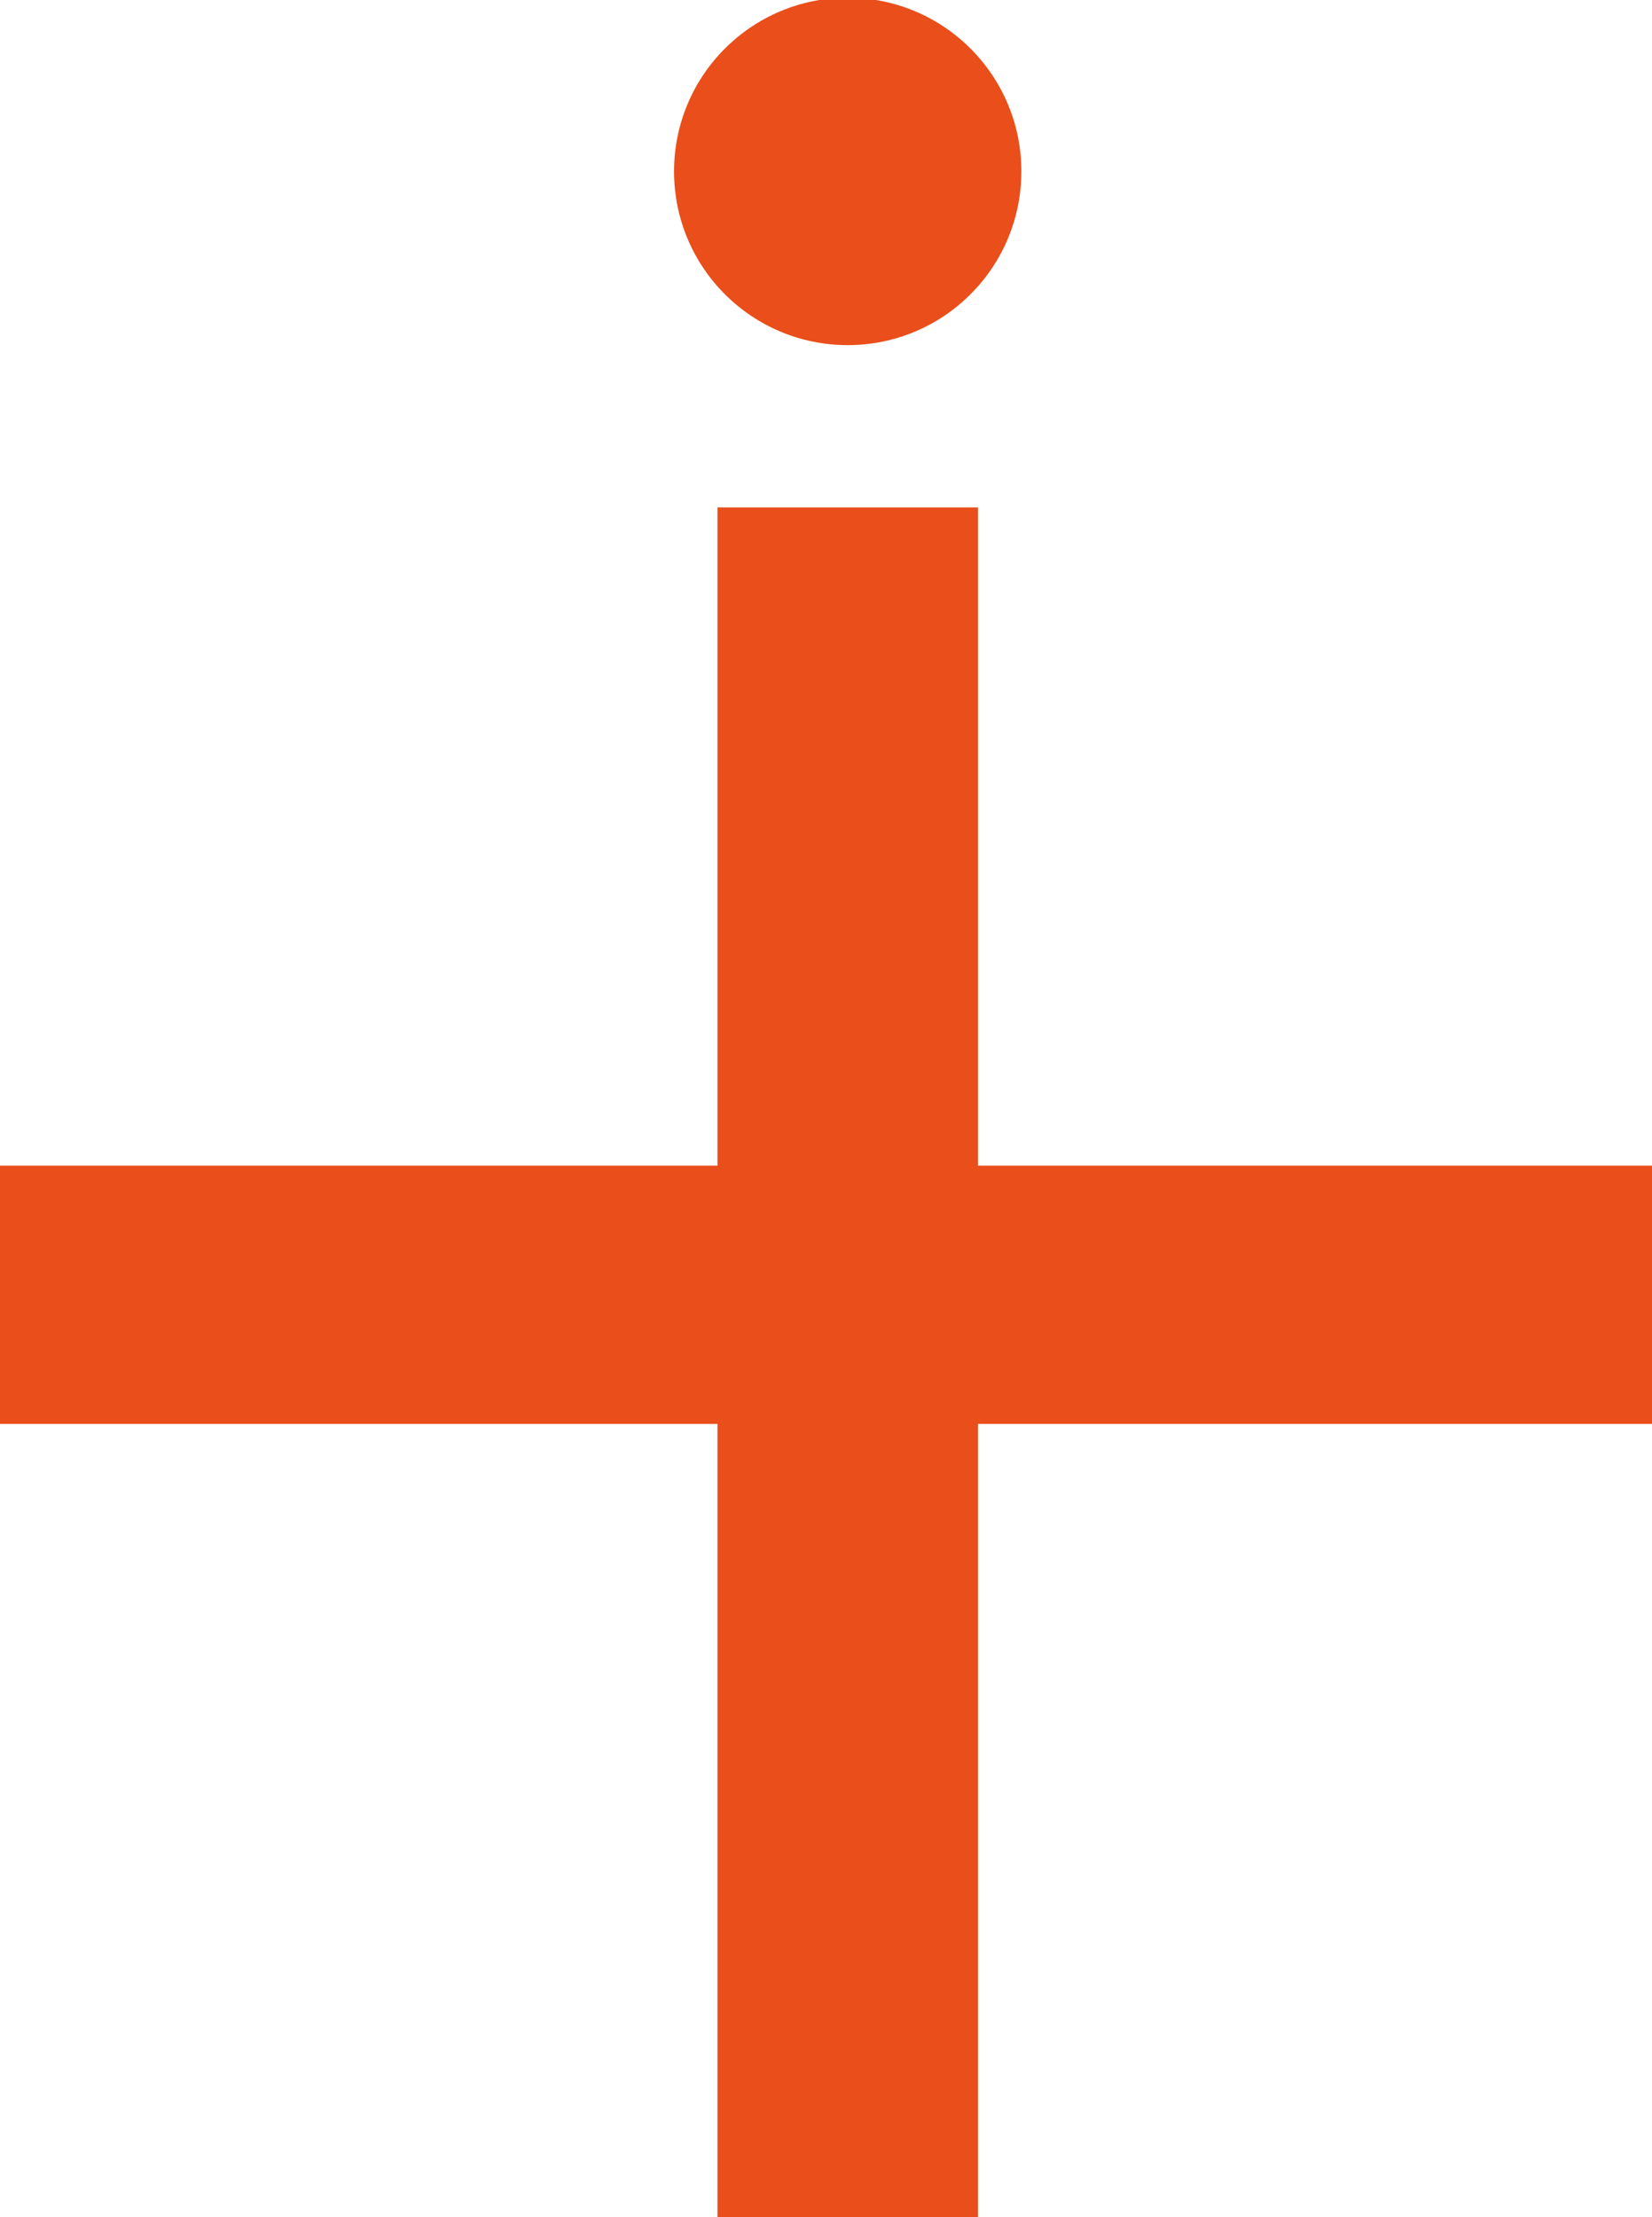
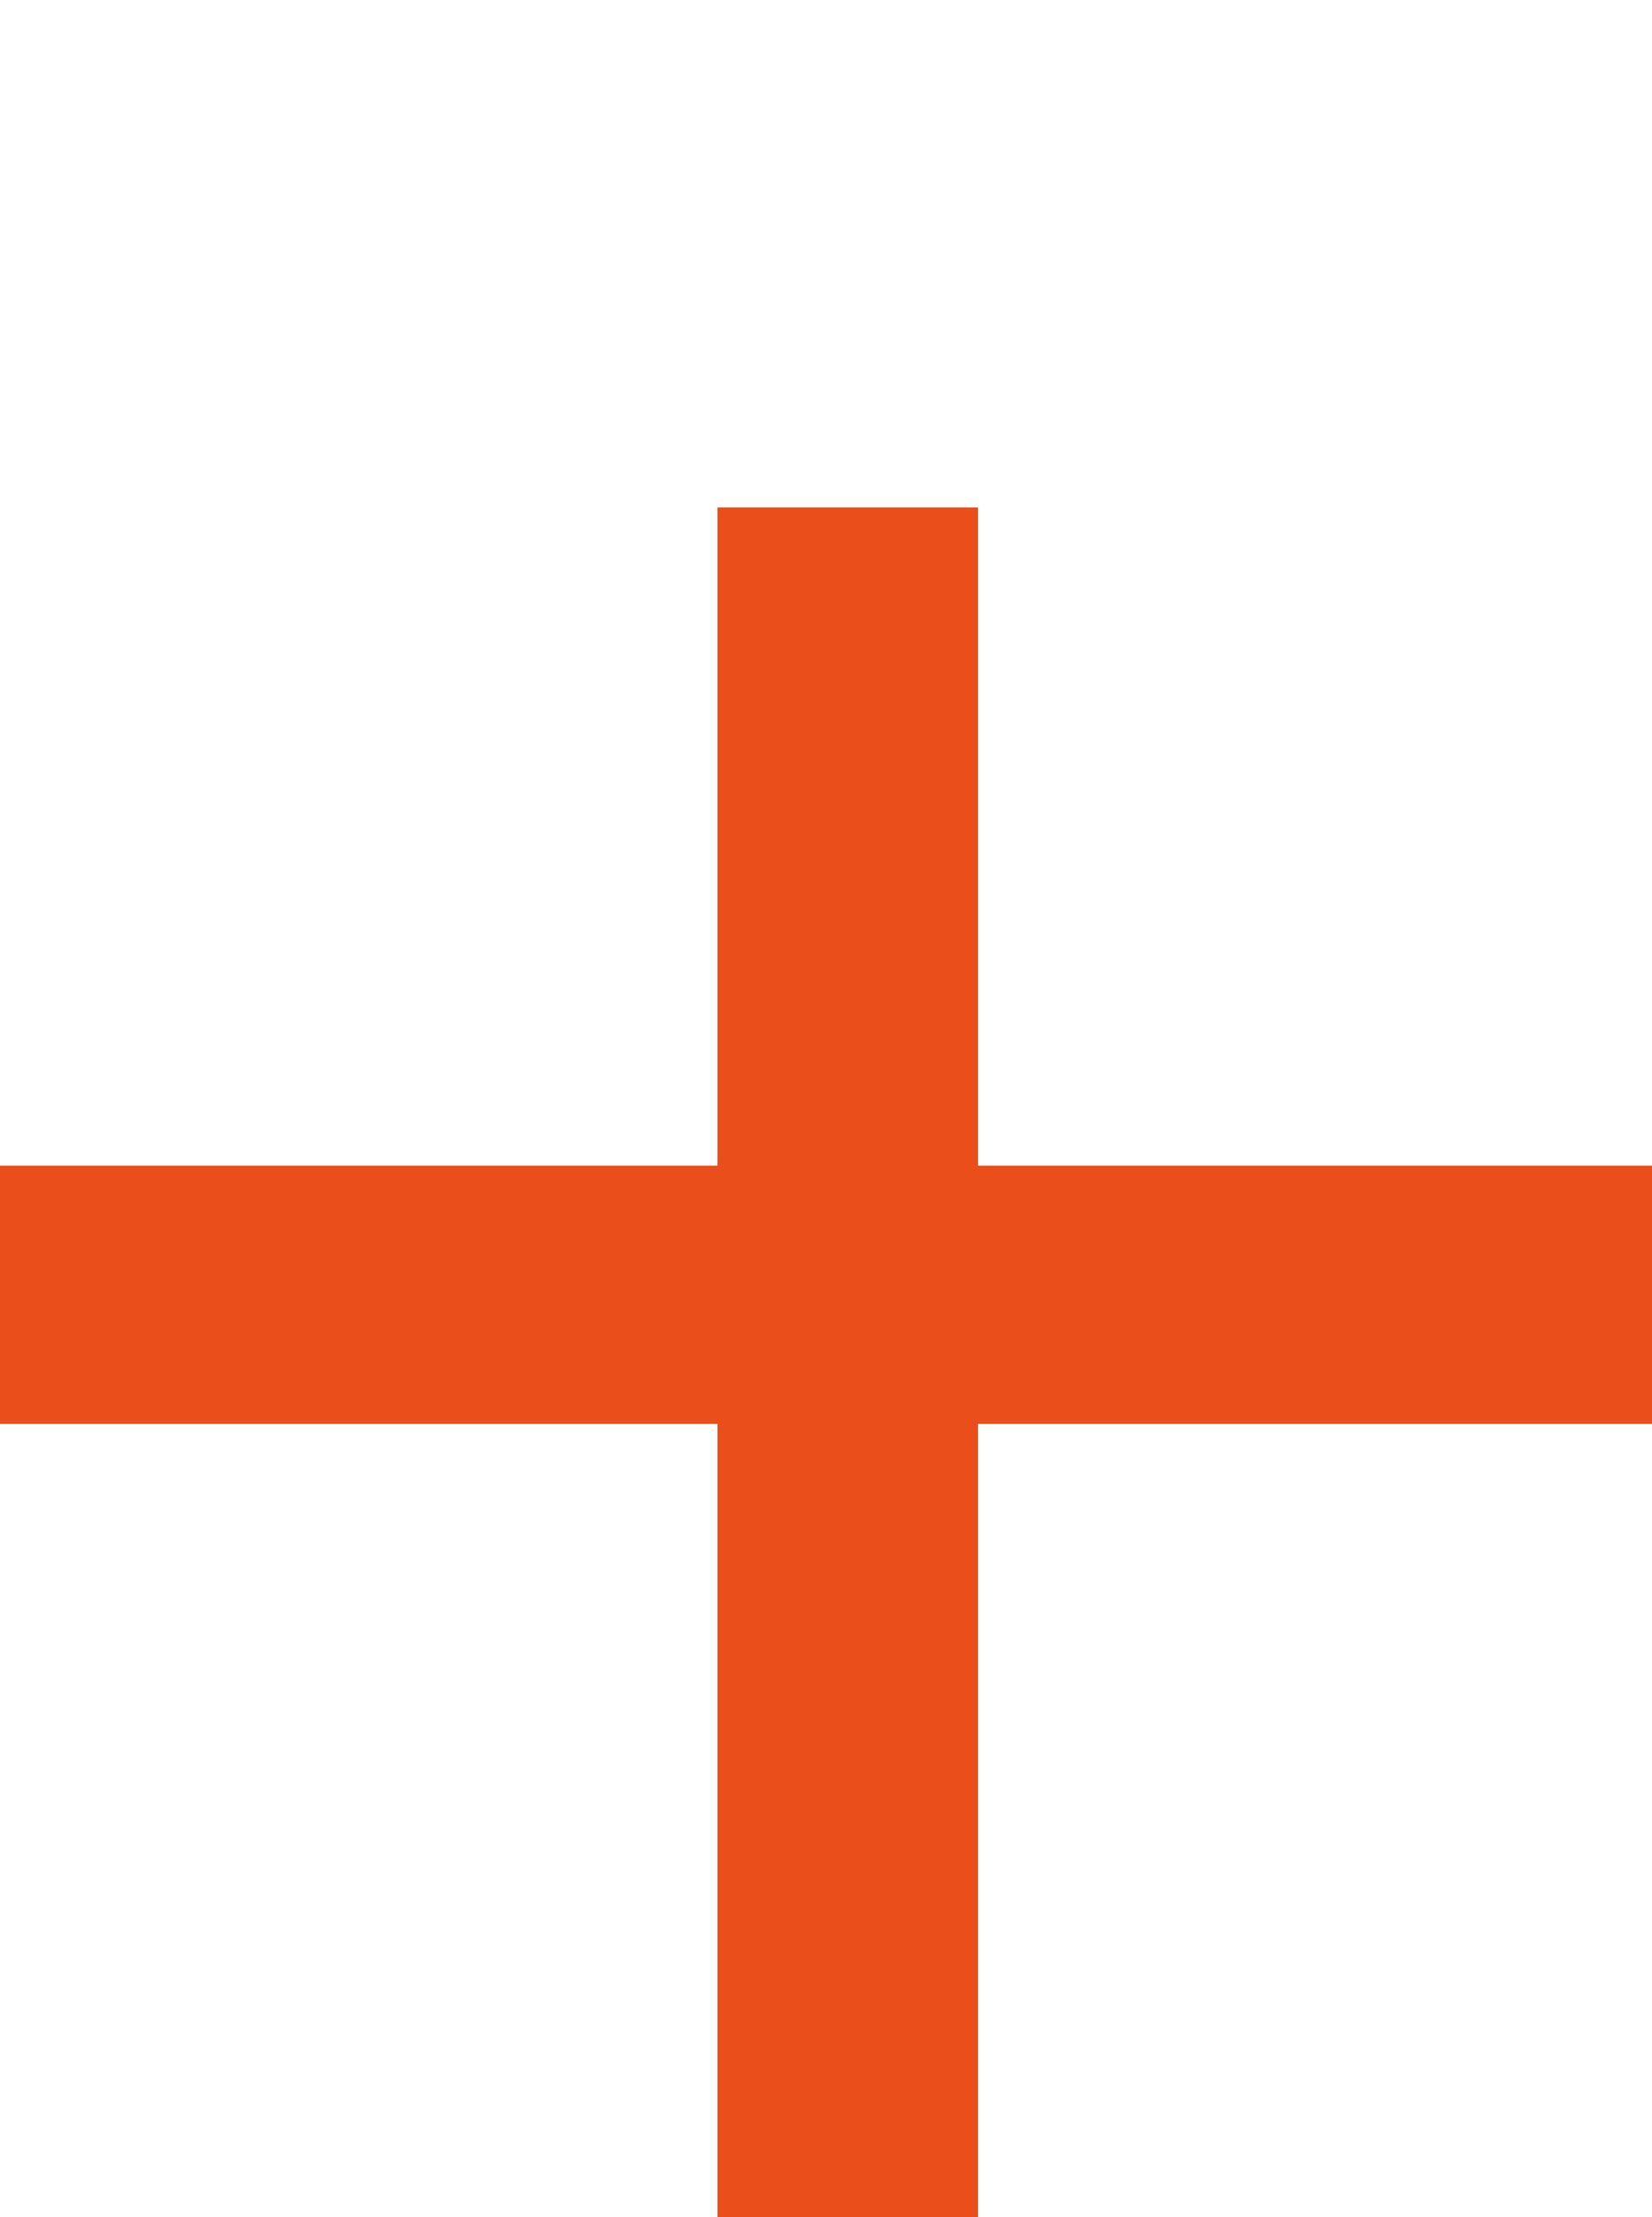
<svg xmlns="http://www.w3.org/2000/svg" id="Laag_1" data-name="Laag 1" version="1.1" viewBox="0 0 72.3 97">
  <polygon points="42.8 51 42.8 22.2 31.4 22.2 31.4 51 0 51 0 62.3 31.4 62.3 31.4 97 42.8 97 42.8 62.3 72.3 62.3 72.3 51 42.8 51" fill="#e94e1b" stroke-width="0" />
-   <path d="M37.1,15.1c4.2,0,7.6-3.4,7.6-7.6s-3.4-7.6-7.6-7.6-7.6,3.4-7.6,7.6,3.4,7.6,7.6,7.6Z" fill="#e94e1b" stroke-width="0" />
</svg>